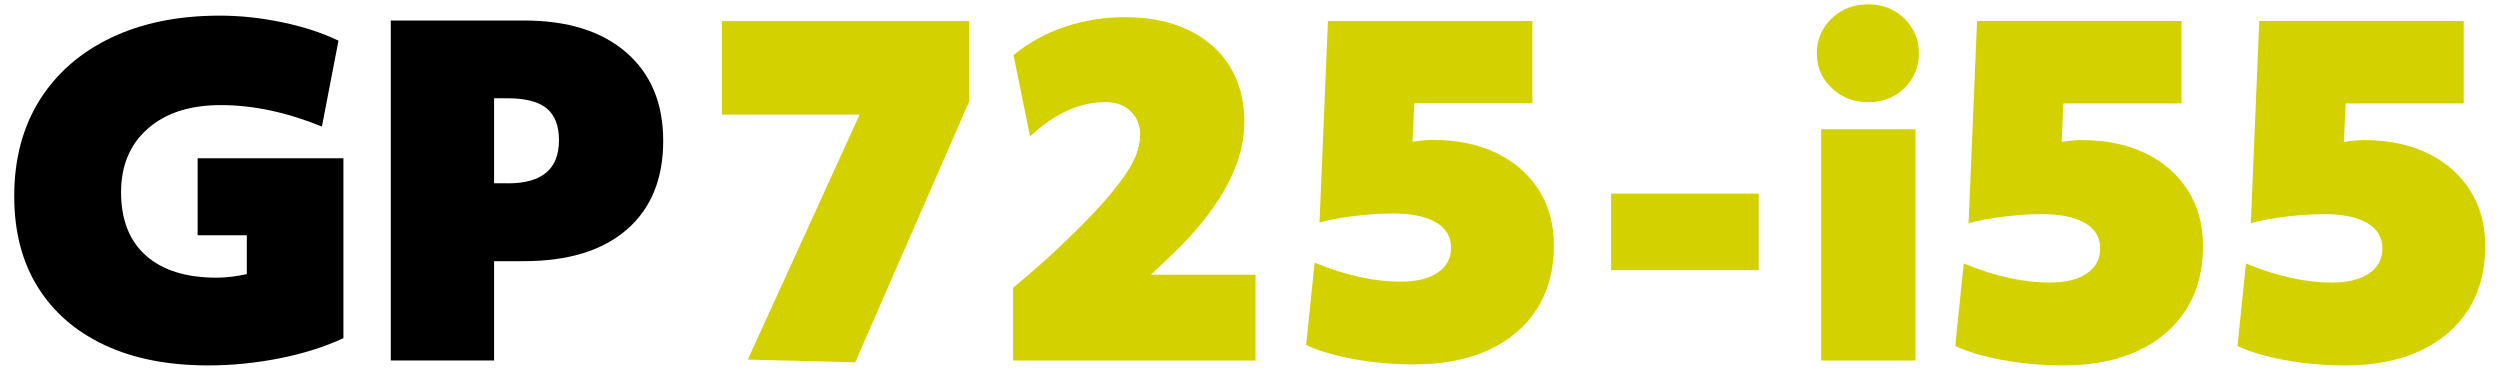
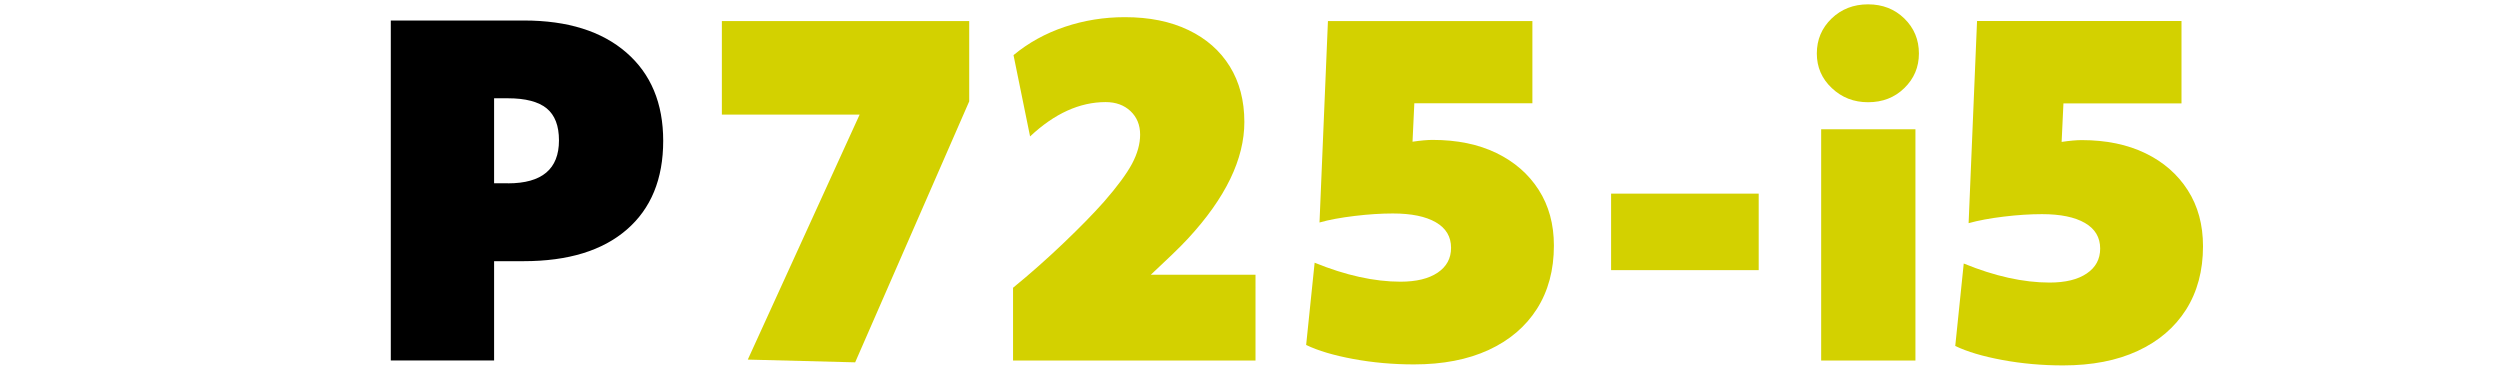
<svg xmlns="http://www.w3.org/2000/svg" version="1.1" id="Layer_1" x="0px" y="0px" viewBox="0 0 374.17 56.69" style="enable-background:new 0 0 374.17 56.69;" xml:space="preserve">
  <style type="text/css">
	.st0{fill:#D3D100;}
</style>
  <g>
-     <path d="M51.4,50.61c-2.77,1.29-5.94,2.3-9.51,3.01c-3.57,0.71-7.14,1.07-10.71,1.07c-6.03,0-11.2-1.01-15.53-3.05   c-4.33-2.03-7.67-4.93-10.01-8.7c-2.34-3.77-3.51-8.29-3.51-13.56c0-5.53,1.26-10.32,3.78-14.36C8.43,10.99,12,7.86,16.62,5.65   s10.05-3.31,16.3-3.31c3.03,0,6.15,0.33,9.34,1c3.19,0.67,5.99,1.58,8.4,2.75l-2.48,12.85c-5.27-2.14-10.31-3.21-15.13-3.21   c-4.6,0-8.24,1.17-10.91,3.51c-2.68,2.34-4.02,5.52-4.02,9.54c0,4.11,1.24,7.26,3.72,9.47c2.48,2.21,6.01,3.31,10.61,3.31   c0.67,0,1.37-0.04,2.11-0.13c0.74-0.09,1.53-0.22,2.38-0.4v-5.82h-7.36V23.69H51.4V50.61z" />
    <path d="M58.49,3.07h19.95c6.52,0,11.62,1.6,15.3,4.79c3.68,3.19,5.52,7.6,5.52,13.22c0,5.71-1.82,10.14-5.46,13.29   c-3.64,3.15-8.78,4.72-15.43,4.72h-4.42v14.86H58.49V3.07z M76.03,27.44c5.09,0,7.63-2.14,7.63-6.43c0-2.19-0.61-3.78-1.84-4.79   c-1.23-1-3.16-1.51-5.79-1.51h-2.08v12.72H76.03z" />
-     <path class="st0" d="M127.99,54.23l-16.07-0.41l16.74-36.67h-20.62v-14h37.02v12.02L127.99,54.23z" />
+     <path class="st0" d="M127.99,54.23l-16.07-0.41l16.74-36.67h-20.62v-14h37.02v12.02z" />
    <path class="st0" d="M187.91,53.96h-36.29V43.07c2.59-2.12,5.1-4.34,7.53-6.66c2.43-2.32,4.45-4.38,6.06-6.19   c2.01-2.3,3.41-4.2,4.22-5.71c0.8-1.51,1.21-2.96,1.21-4.36c0-1.44-0.48-2.61-1.44-3.52c-0.96-0.9-2.2-1.35-3.72-1.35   c-3.88,0-7.66,1.71-11.31,5.14l-2.48-12.17c2.23-1.85,4.79-3.26,7.67-4.23c2.88-0.97,5.88-1.45,9-1.45c3.66,0,6.83,0.64,9.51,1.93   c2.68,1.28,4.74,3.1,6.19,5.44c1.45,2.34,2.18,5.12,2.18,8.32c0,5.54-2.81,11.36-8.44,17.45c-0.58,0.63-1.38,1.44-2.41,2.43   c-1.03,0.99-2.08,1.98-3.15,2.98h15.67V53.96z" />
    <path class="st0" d="M198.75,3.15h30.6v12.31h-17.67l-0.27,5.75c1.21-0.18,2.21-0.27,3.01-0.27c3.66,0,6.84,0.65,9.54,1.96   c2.7,1.31,4.81,3.14,6.33,5.51c1.52,2.37,2.28,5.15,2.28,8.35c0,3.65-0.85,6.81-2.54,9.47c-1.7,2.66-4.11,4.71-7.23,6.15   c-3.12,1.44-6.85,2.16-11.18,2.16c-3.12,0-6.15-0.27-9.07-0.81c-2.92-0.54-5.28-1.24-7.06-2.1l1.27-12.31   c4.64,1.89,8.93,2.84,12.85,2.84c2.37,0,4.22-0.45,5.56-1.35c1.34-0.9,2.01-2.14,2.01-3.72c0-1.67-0.76-2.94-2.28-3.82   c-1.52-0.88-3.66-1.32-6.43-1.32c-1.74,0-3.65,0.12-5.72,0.37c-2.08,0.25-3.83,0.57-5.26,0.98L198.75,3.15z" />
    <path class="st0" d="M241.13,28.98h22.09v11.45h-22.09V28.98z" />
    <path class="st0" d="M274.16,13.18c-1.5-1.41-2.24-3.14-2.24-5.17c0-2.08,0.74-3.82,2.21-5.24c1.47-1.41,3.29-2.12,5.46-2.12   s3.98,0.71,5.43,2.12c1.45,1.42,2.18,3.16,2.18,5.24c0,2.03-0.73,3.76-2.18,5.17c-1.45,1.42-3.26,2.12-5.43,2.12   C277.46,15.3,275.66,14.6,274.16,13.18z M272.57,19.35h14.11v34.61h-14.11V19.35z" />
    <path class="st0" d="M295.9,3.14h30.6v12.34h-17.67l-0.27,5.76c1.21-0.18,2.21-0.27,3.01-0.27c3.66,0,6.84,0.66,9.54,1.97   c2.7,1.31,4.81,3.15,6.33,5.53c1.52,2.37,2.28,5.17,2.28,8.38c0,3.66-0.85,6.83-2.54,9.5c-1.7,2.67-4.11,4.73-7.23,6.17   c-3.12,1.45-6.85,2.17-11.18,2.17c-3.12,0-6.15-0.27-9.07-0.81c-2.92-0.54-5.28-1.24-7.06-2.1l1.27-12.34   c4.64,1.9,8.93,2.85,12.85,2.85c2.37,0,4.22-0.45,5.56-1.36c1.34-0.9,2.01-2.15,2.01-3.73c0-1.67-0.76-2.95-2.28-3.83   c-1.52-0.88-3.66-1.32-6.43-1.32c-1.74,0-3.65,0.12-5.72,0.37c-2.08,0.25-3.83,0.58-5.26,0.98L295.9,3.14z" />
-     <path class="st0" d="M338.14,3.14h30.6v12.34h-17.67l-0.27,5.76c1.21-0.18,2.21-0.27,3.01-0.27c3.66,0,6.84,0.66,9.54,1.97   c2.7,1.31,4.81,3.15,6.33,5.53c1.52,2.37,2.28,5.17,2.28,8.38c0,3.66-0.85,6.83-2.54,9.5c-1.7,2.67-4.11,4.73-7.23,6.17   c-3.12,1.45-6.85,2.17-11.18,2.17c-3.12,0-6.15-0.27-9.07-0.81c-2.92-0.54-5.28-1.24-7.06-2.1l1.27-12.34   c4.64,1.9,8.93,2.85,12.85,2.85c2.37,0,4.22-0.45,5.56-1.36c1.34-0.9,2.01-2.15,2.01-3.73c0-1.67-0.76-2.95-2.28-3.83   c-1.52-0.88-3.66-1.32-6.43-1.32c-1.74,0-3.65,0.12-5.72,0.37c-2.08,0.25-3.83,0.58-5.26,0.98L338.14,3.14z" />
  </g>
</svg>